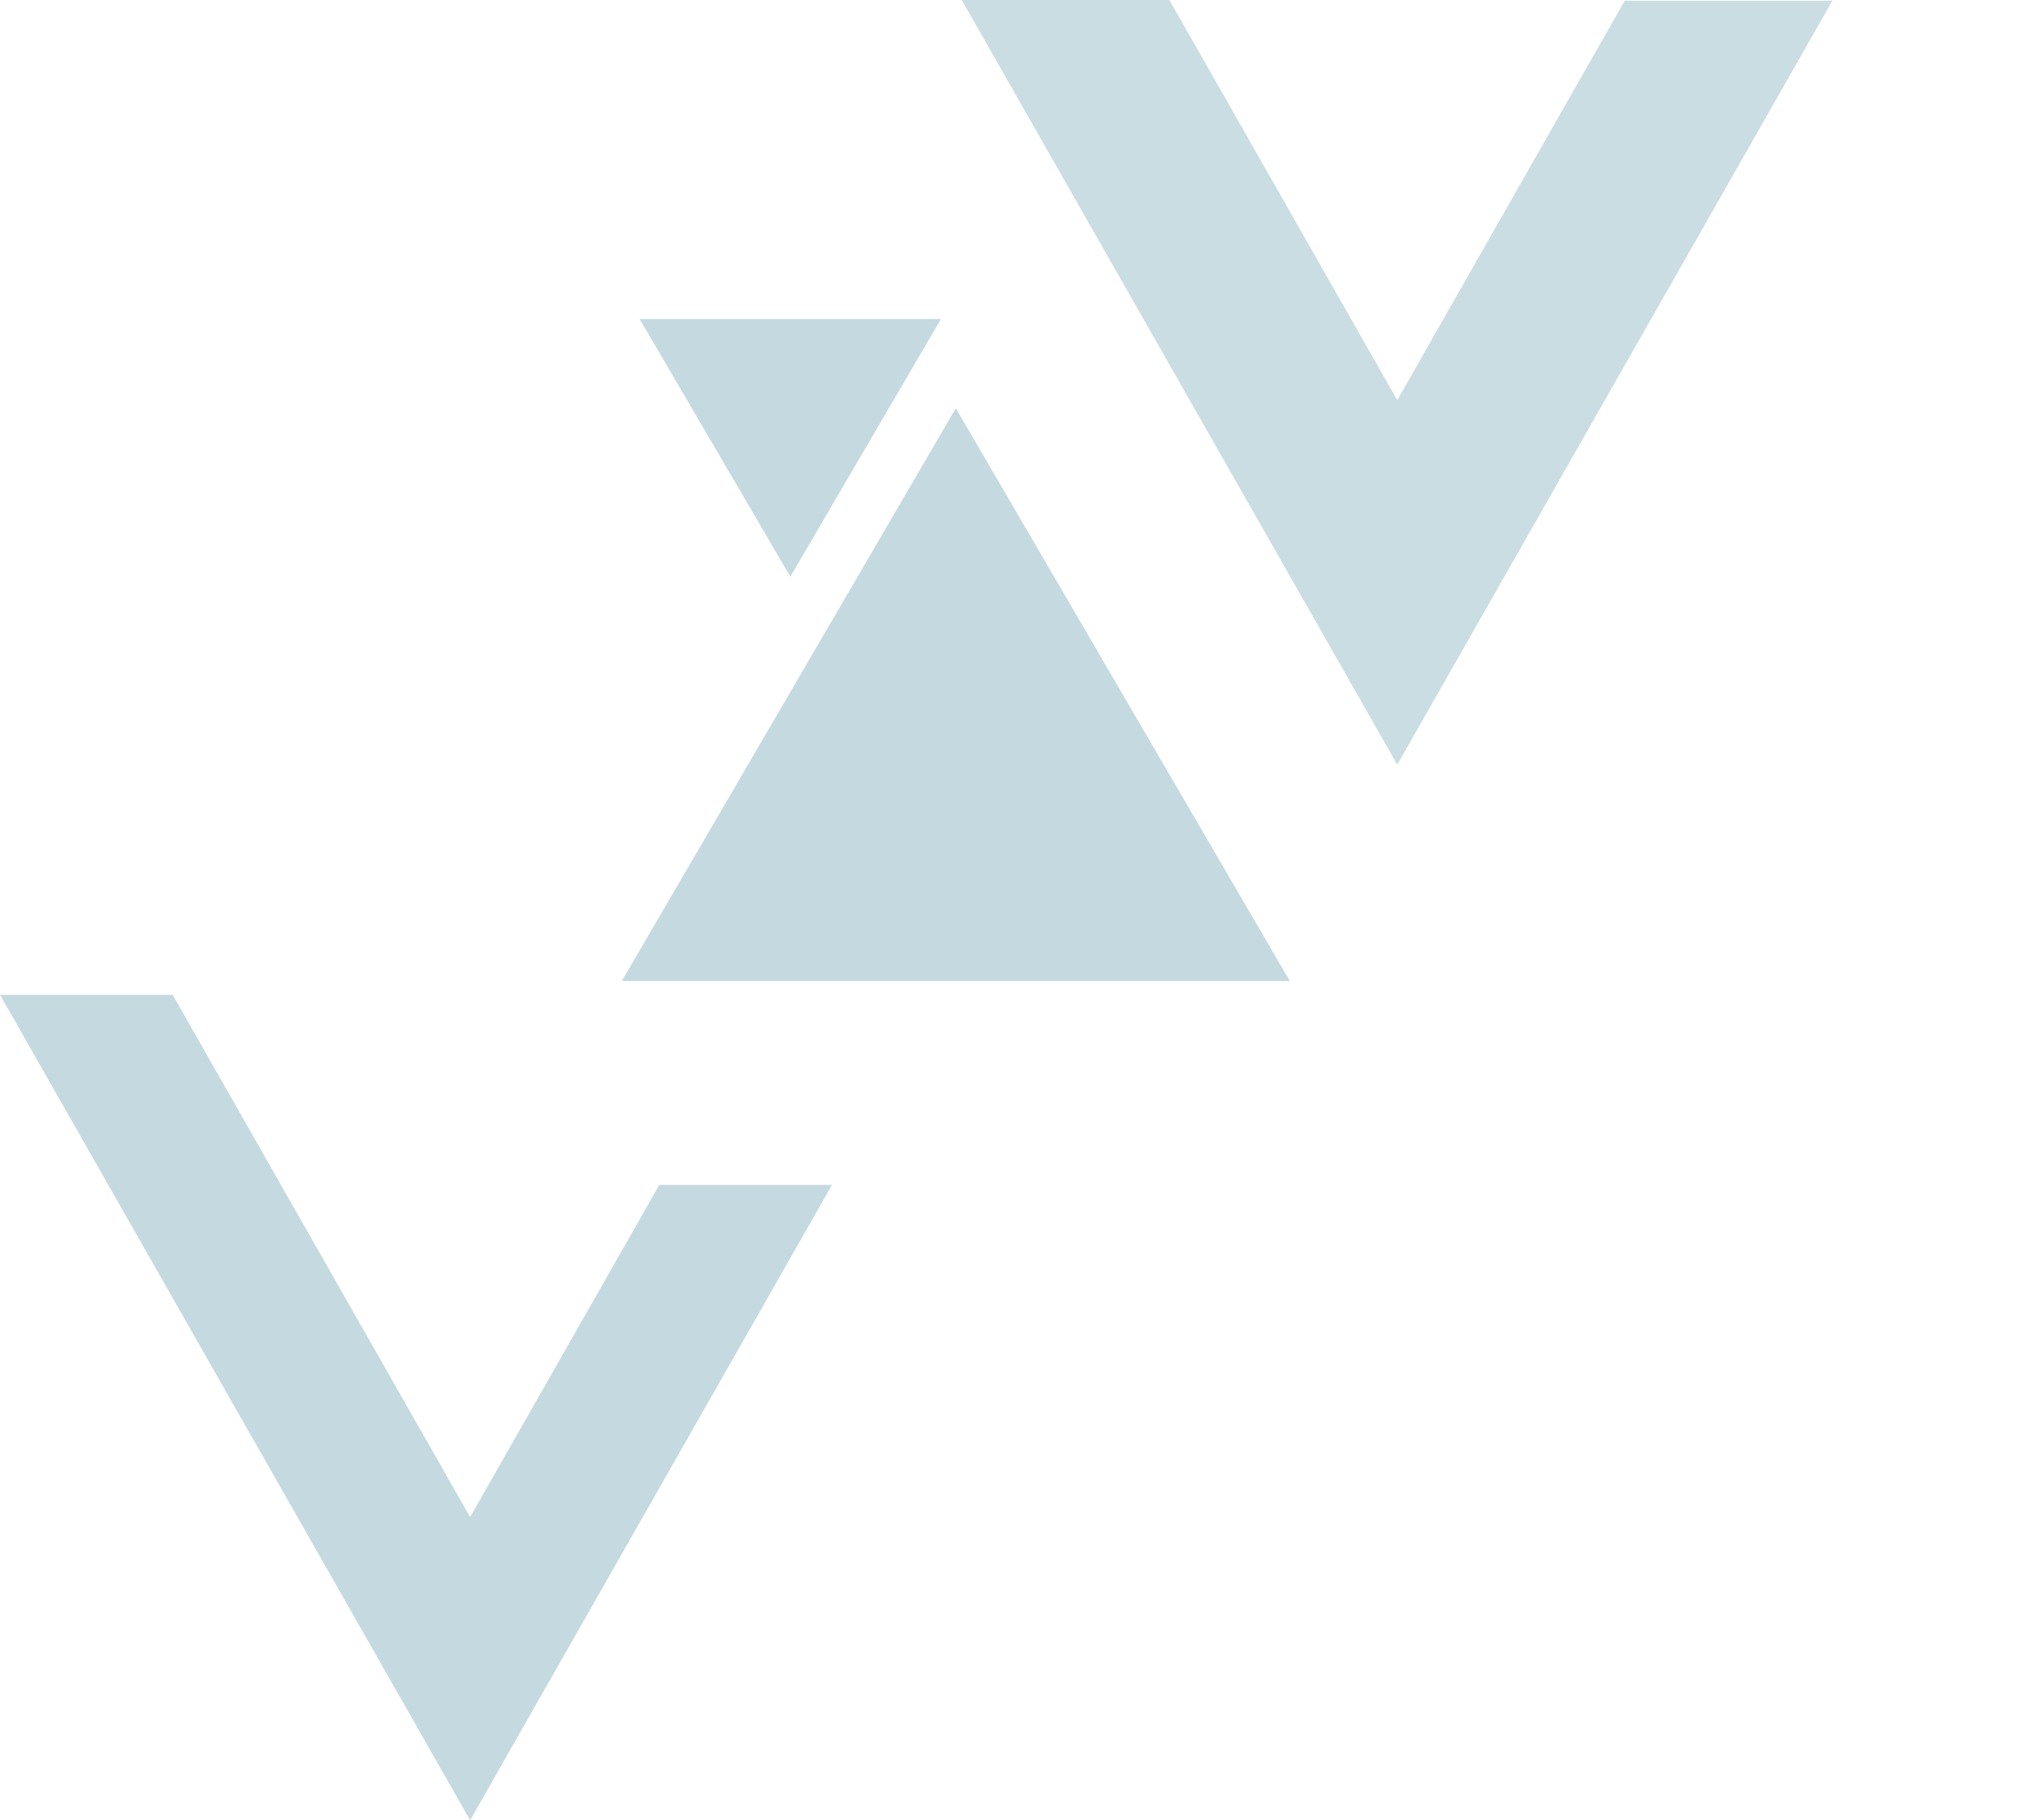
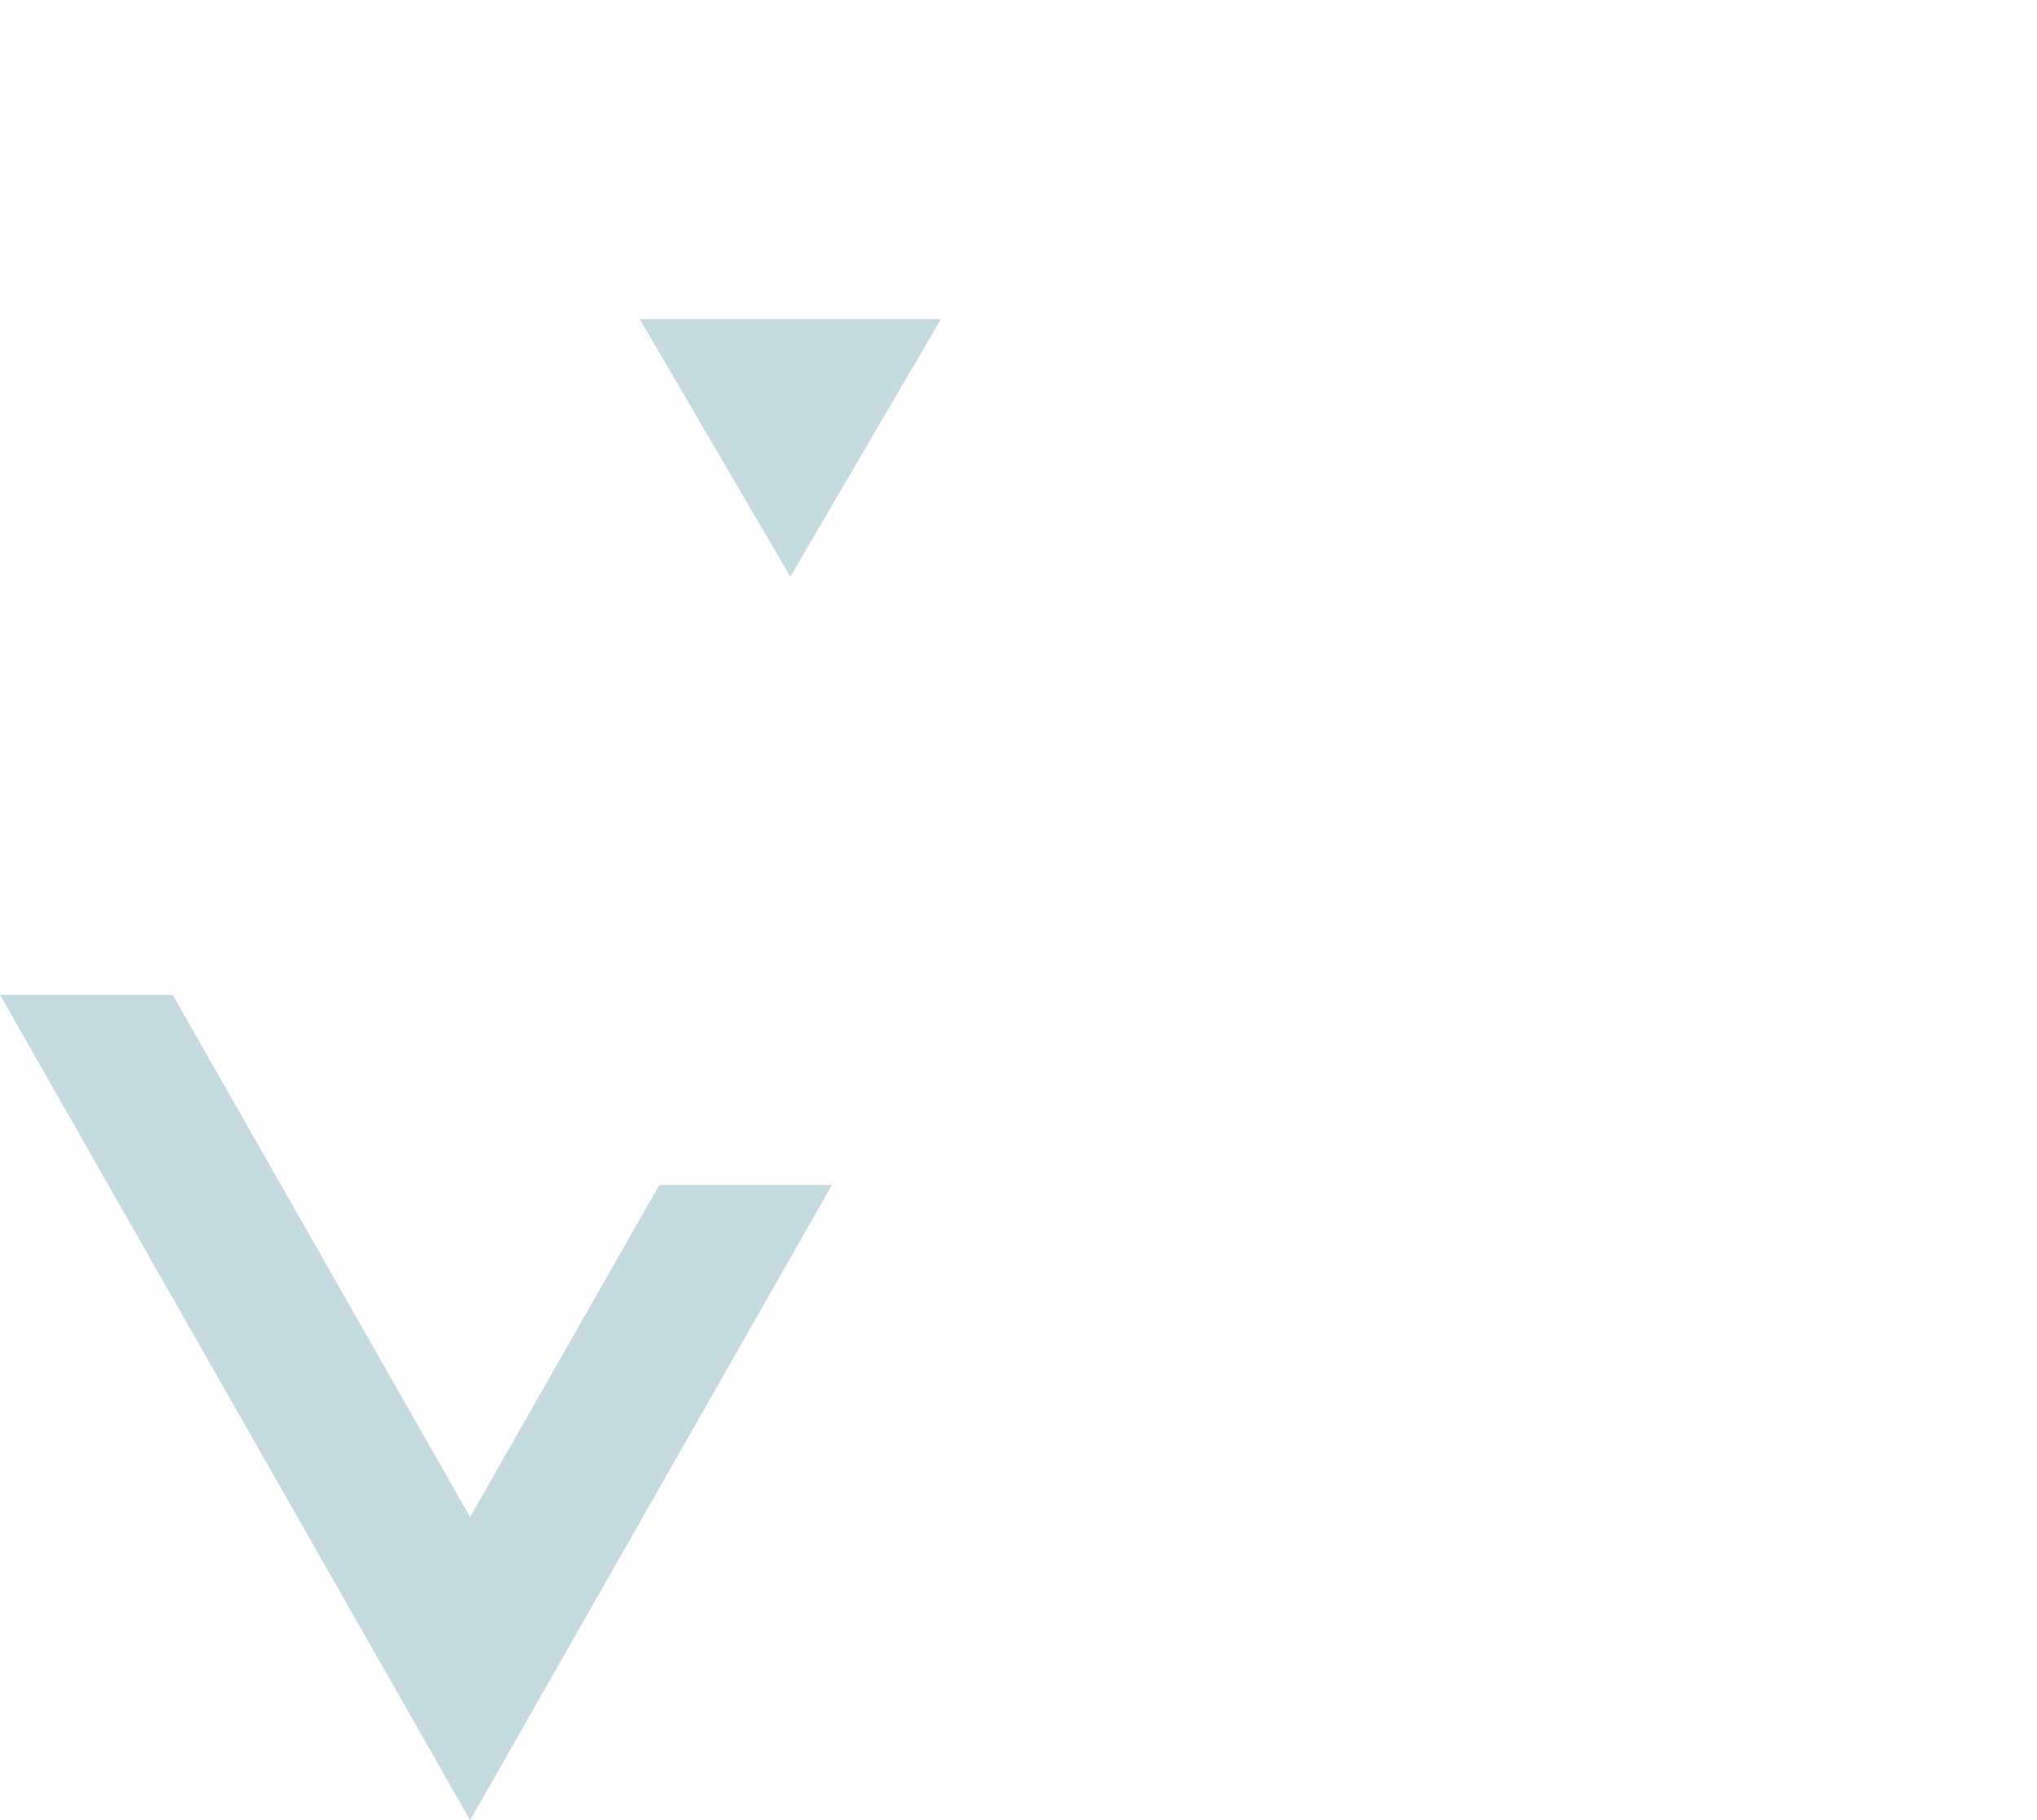
<svg xmlns="http://www.w3.org/2000/svg" width="1027.754" height="918.521" viewBox="0 0 1027.754 918.521">
  <defs>
    <clipPath id="clip-path">
-       <rect id="Rectangle_90" data-name="Rectangle 90" width="581" height="445" transform="translate(347 135)" fill="#6ea1b3" />
-     </clipPath>
+       </clipPath>
  </defs>
  <g id="Group_19044" data-name="Group 19044" transform="translate(99.754 -135)" opacity="0.499" style="mix-blend-mode: multiply;isolation: isolate">
    <path id="Path_9" data-name="Path 9" d="M1356,378.585l237.195,416.521,182.559-320.579h-87.122l-95.438,167.591L1443.123,378.585Z" transform="translate(-1455.754 258.416)" fill="#6ea1b3" opacity="0.8" />
-     <path id="Polygon_25" data-name="Polygon 25" d="M168.5,0,337,289H0Z" transform="translate(214 341)" fill="#6ea1b3" opacity="0.8" />
+     <path id="Polygon_25" data-name="Polygon 25" d="M168.5,0,337,289Z" transform="translate(214 341)" fill="#6ea1b3" opacity="0.8" />
    <path id="Polygon_26" data-name="Polygon 26" d="M76,0l76,130H0Z" transform="translate(375 426) rotate(180)" fill="#6ea1b3" opacity="0.8" />
    <g id="Mask_Group_12" data-name="Mask Group 12" opacity="0.8" clip-path="url(#clip-path)" style="isolation: isolate">
      <path id="Path_1540" data-name="Path 1540" d="M1356,378.585,1641.226,879.45l219.528-385.5H1755.99L1641.226,695.483l-180.461-316.9Z" transform="translate(-1036 -358.585)" fill="#6ea1b3" opacity="0.9" />
    </g>
  </g>
</svg>